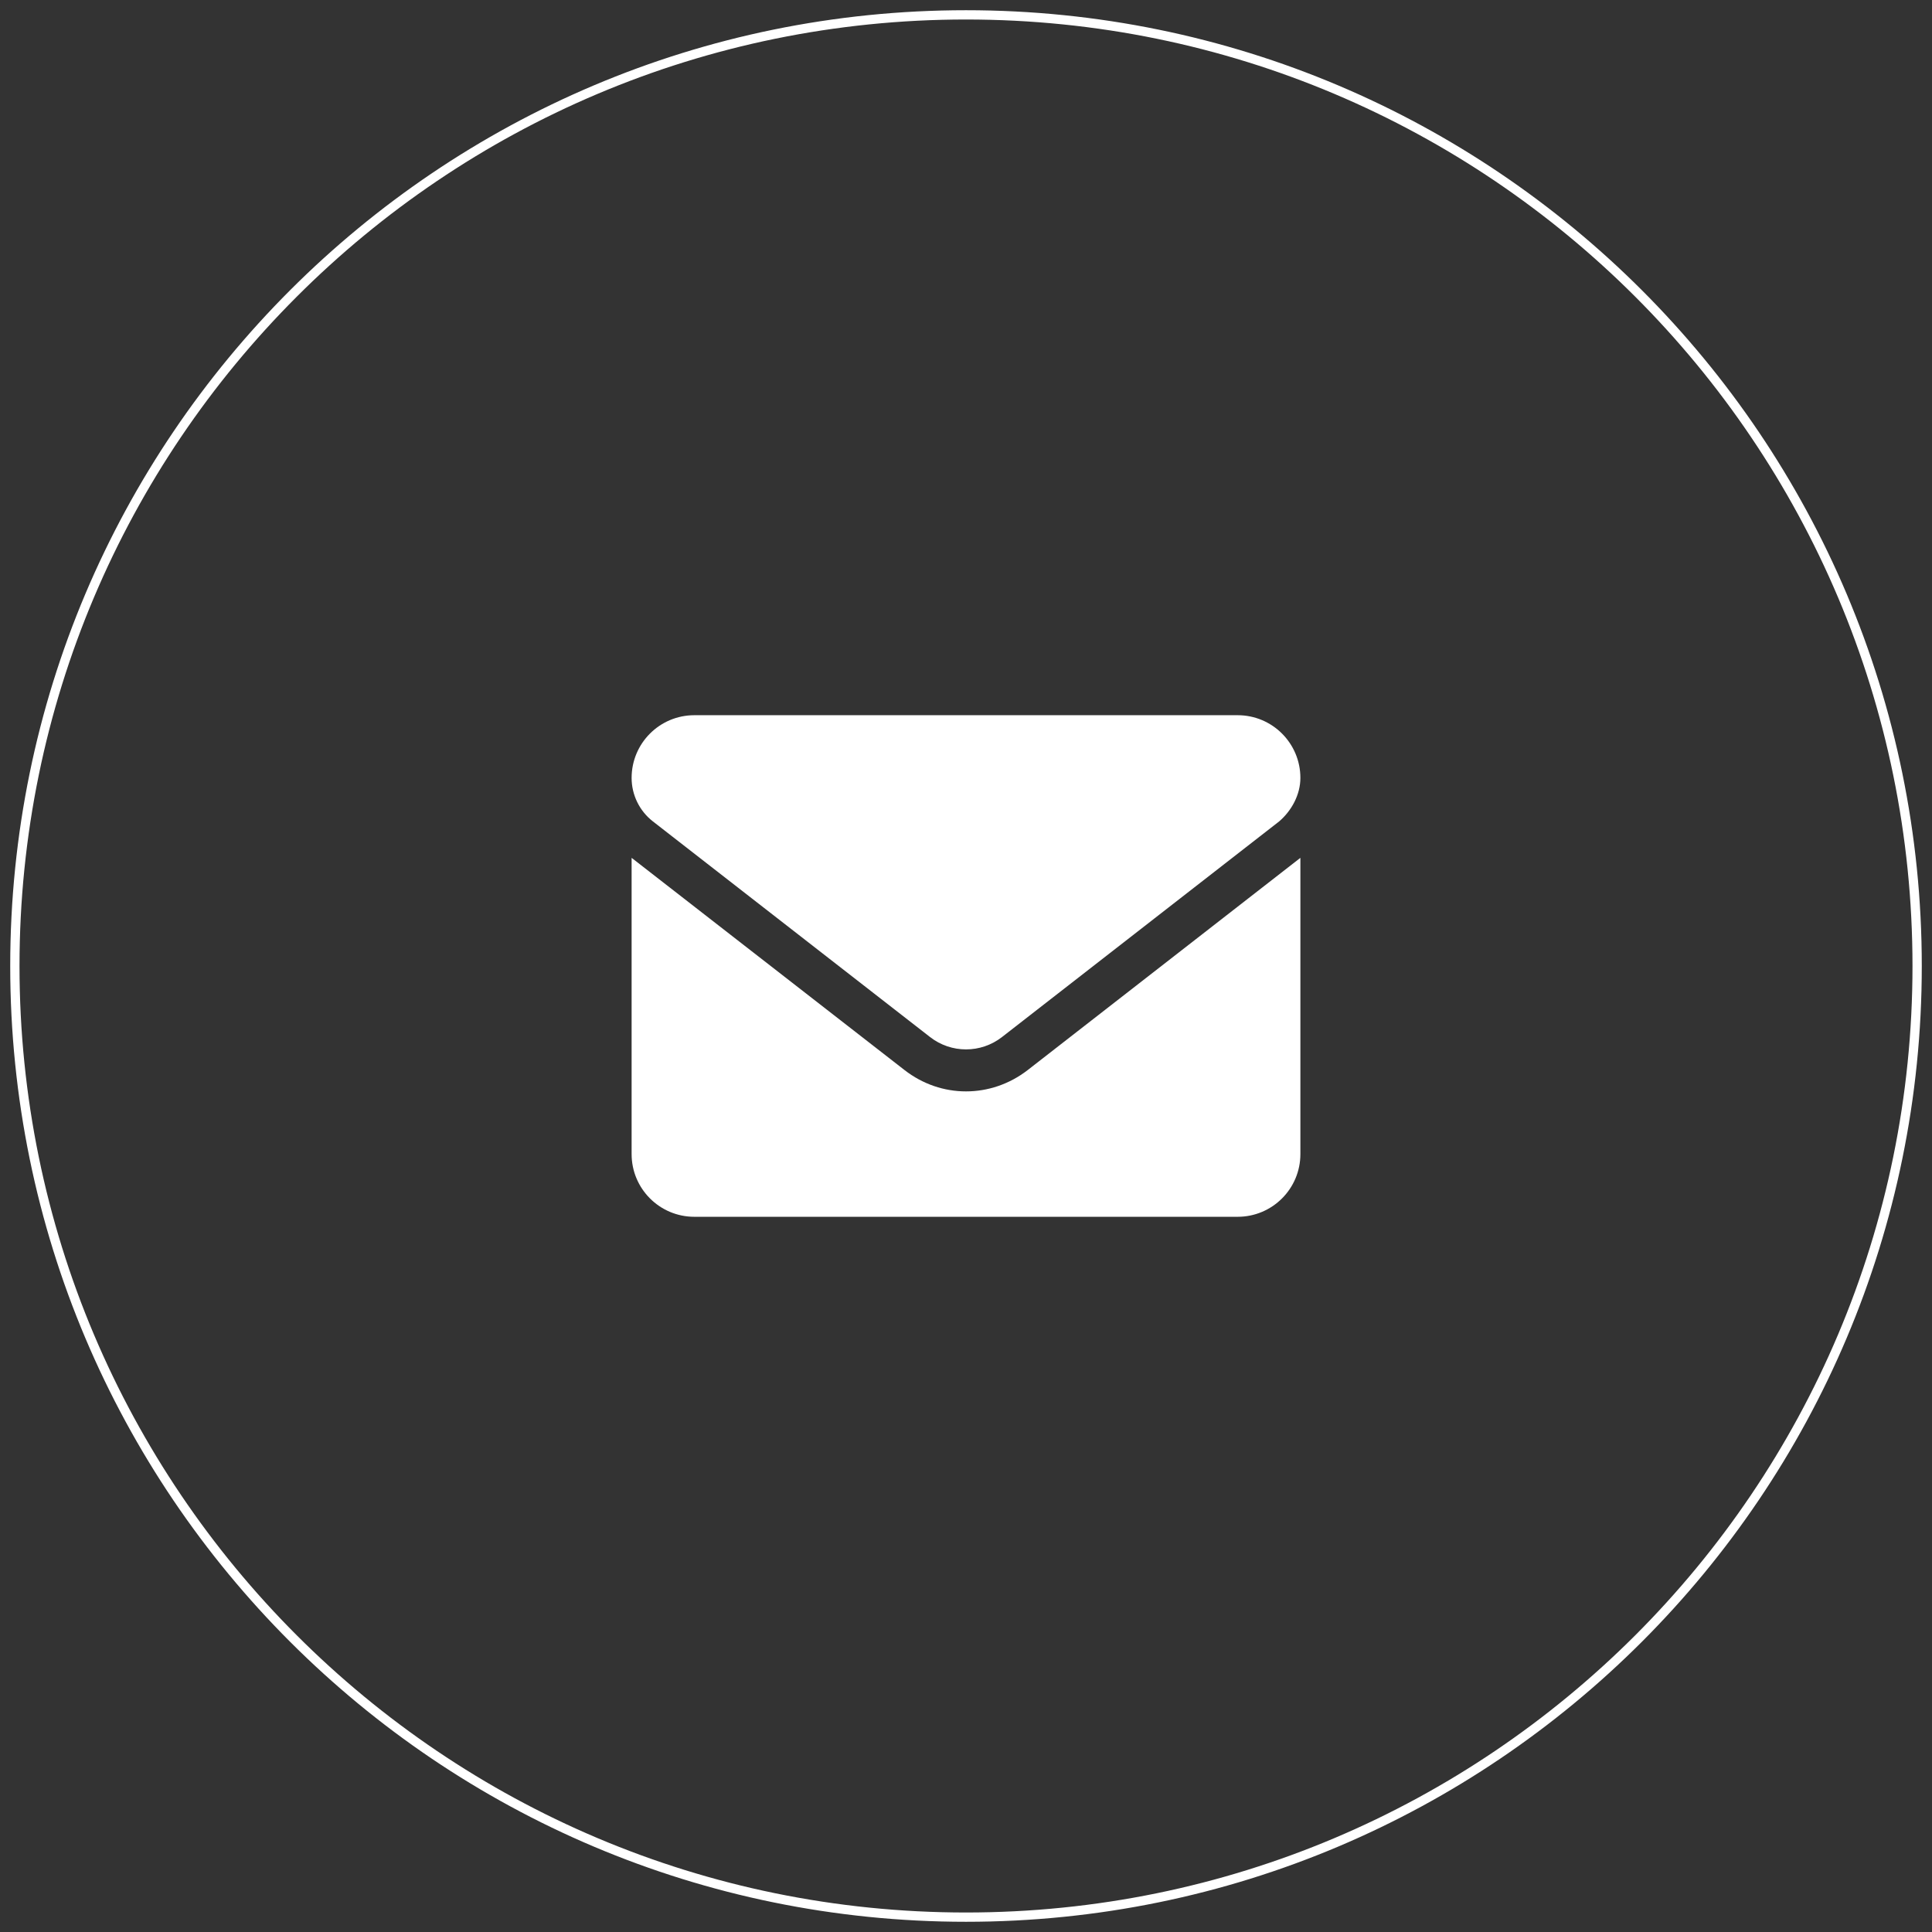
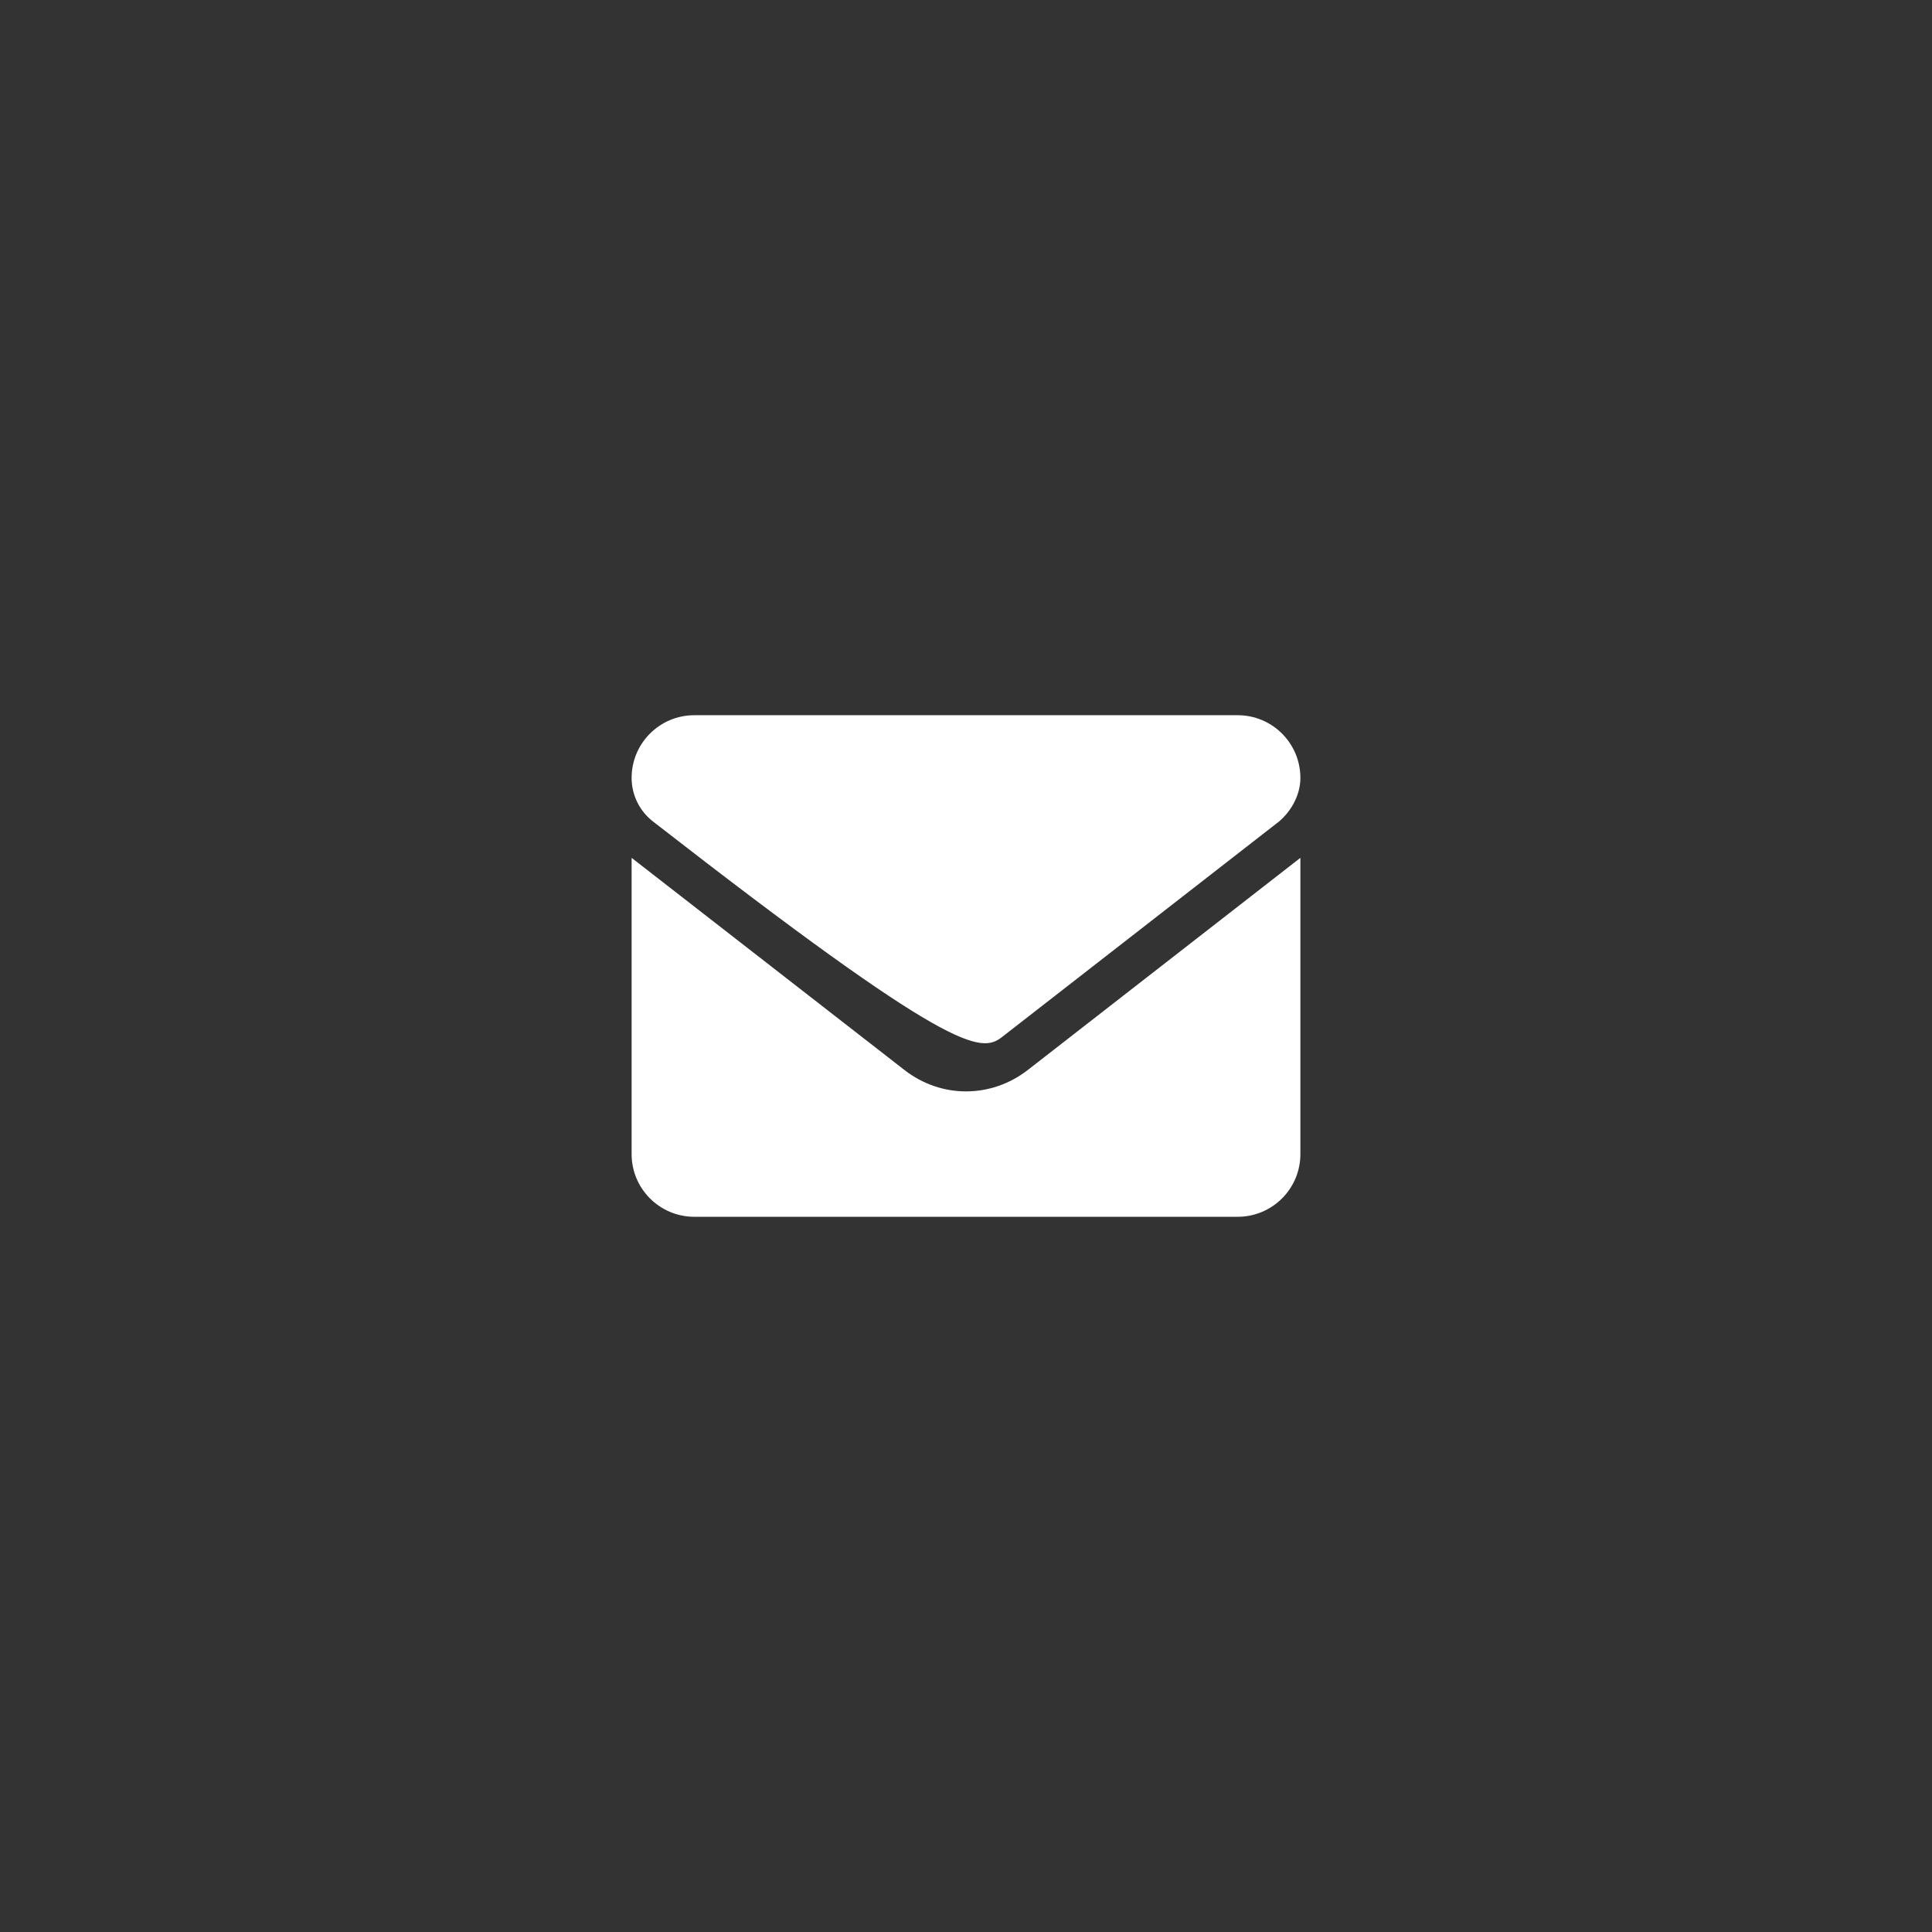
<svg xmlns="http://www.w3.org/2000/svg" width="1040" height="1040" viewBox="0 0 1040 1040">
  <rect x="0" y="0" width="1040" height="1040" fill="#333333" stroke="none" />
-   <path id="--2" fill="#ffffff" stroke="none" d="M 520 587.5 C 508.377 587.5 496.755 583.688 486.841 575.962 L 340 461.781 L 340 621.25 C 340 639.883 355.11 655 373.75 655 L 666.25 655 C 684.89 655 700 639.89 700 621.25 L 700 461.781 L 553.188 576.039 C 543.273 583.703 531.602 587.5 520 587.5 Z M 351.454 442.164 L 500.657 558.25 C 512.041 567.109 527.987 567.109 539.371 558.25 L 688.574 442.164 C 695.148 436.539 700 427.891 700 418.75 C 700 400.11 684.883 385 666.25 385 L 373.75 385 C 355.11 385 340 400.11 340 418.75 C 340 427.891 344.226 436.539 351.454 442.164 Z" />
-   <path id="path1" fill="none" stroke="#ffffff" stroke-width="5" stroke-linecap="round" stroke-linejoin="round" d="M 1032 520 C 1032 237.23 802.77 8 520 8 C 237.23 8 8 237.23 8 520 C 8 802.77 237.23 1032 520 1032 C 802.77 1032 1032 802.77 1032 520 Z" />
+   <path id="--2" fill="#ffffff" stroke="none" d="M 520 587.5 C 508.377 587.5 496.755 583.688 486.841 575.962 L 340 461.781 L 340 621.25 C 340 639.883 355.11 655 373.75 655 L 666.25 655 C 684.89 655 700 639.89 700 621.25 L 700 461.781 L 553.188 576.039 C 543.273 583.703 531.602 587.5 520 587.5 Z M 351.454 442.164 C 512.041 567.109 527.987 567.109 539.371 558.25 L 688.574 442.164 C 695.148 436.539 700 427.891 700 418.75 C 700 400.11 684.883 385 666.25 385 L 373.75 385 C 355.11 385 340 400.11 340 418.75 C 340 427.891 344.226 436.539 351.454 442.164 Z" />
</svg>